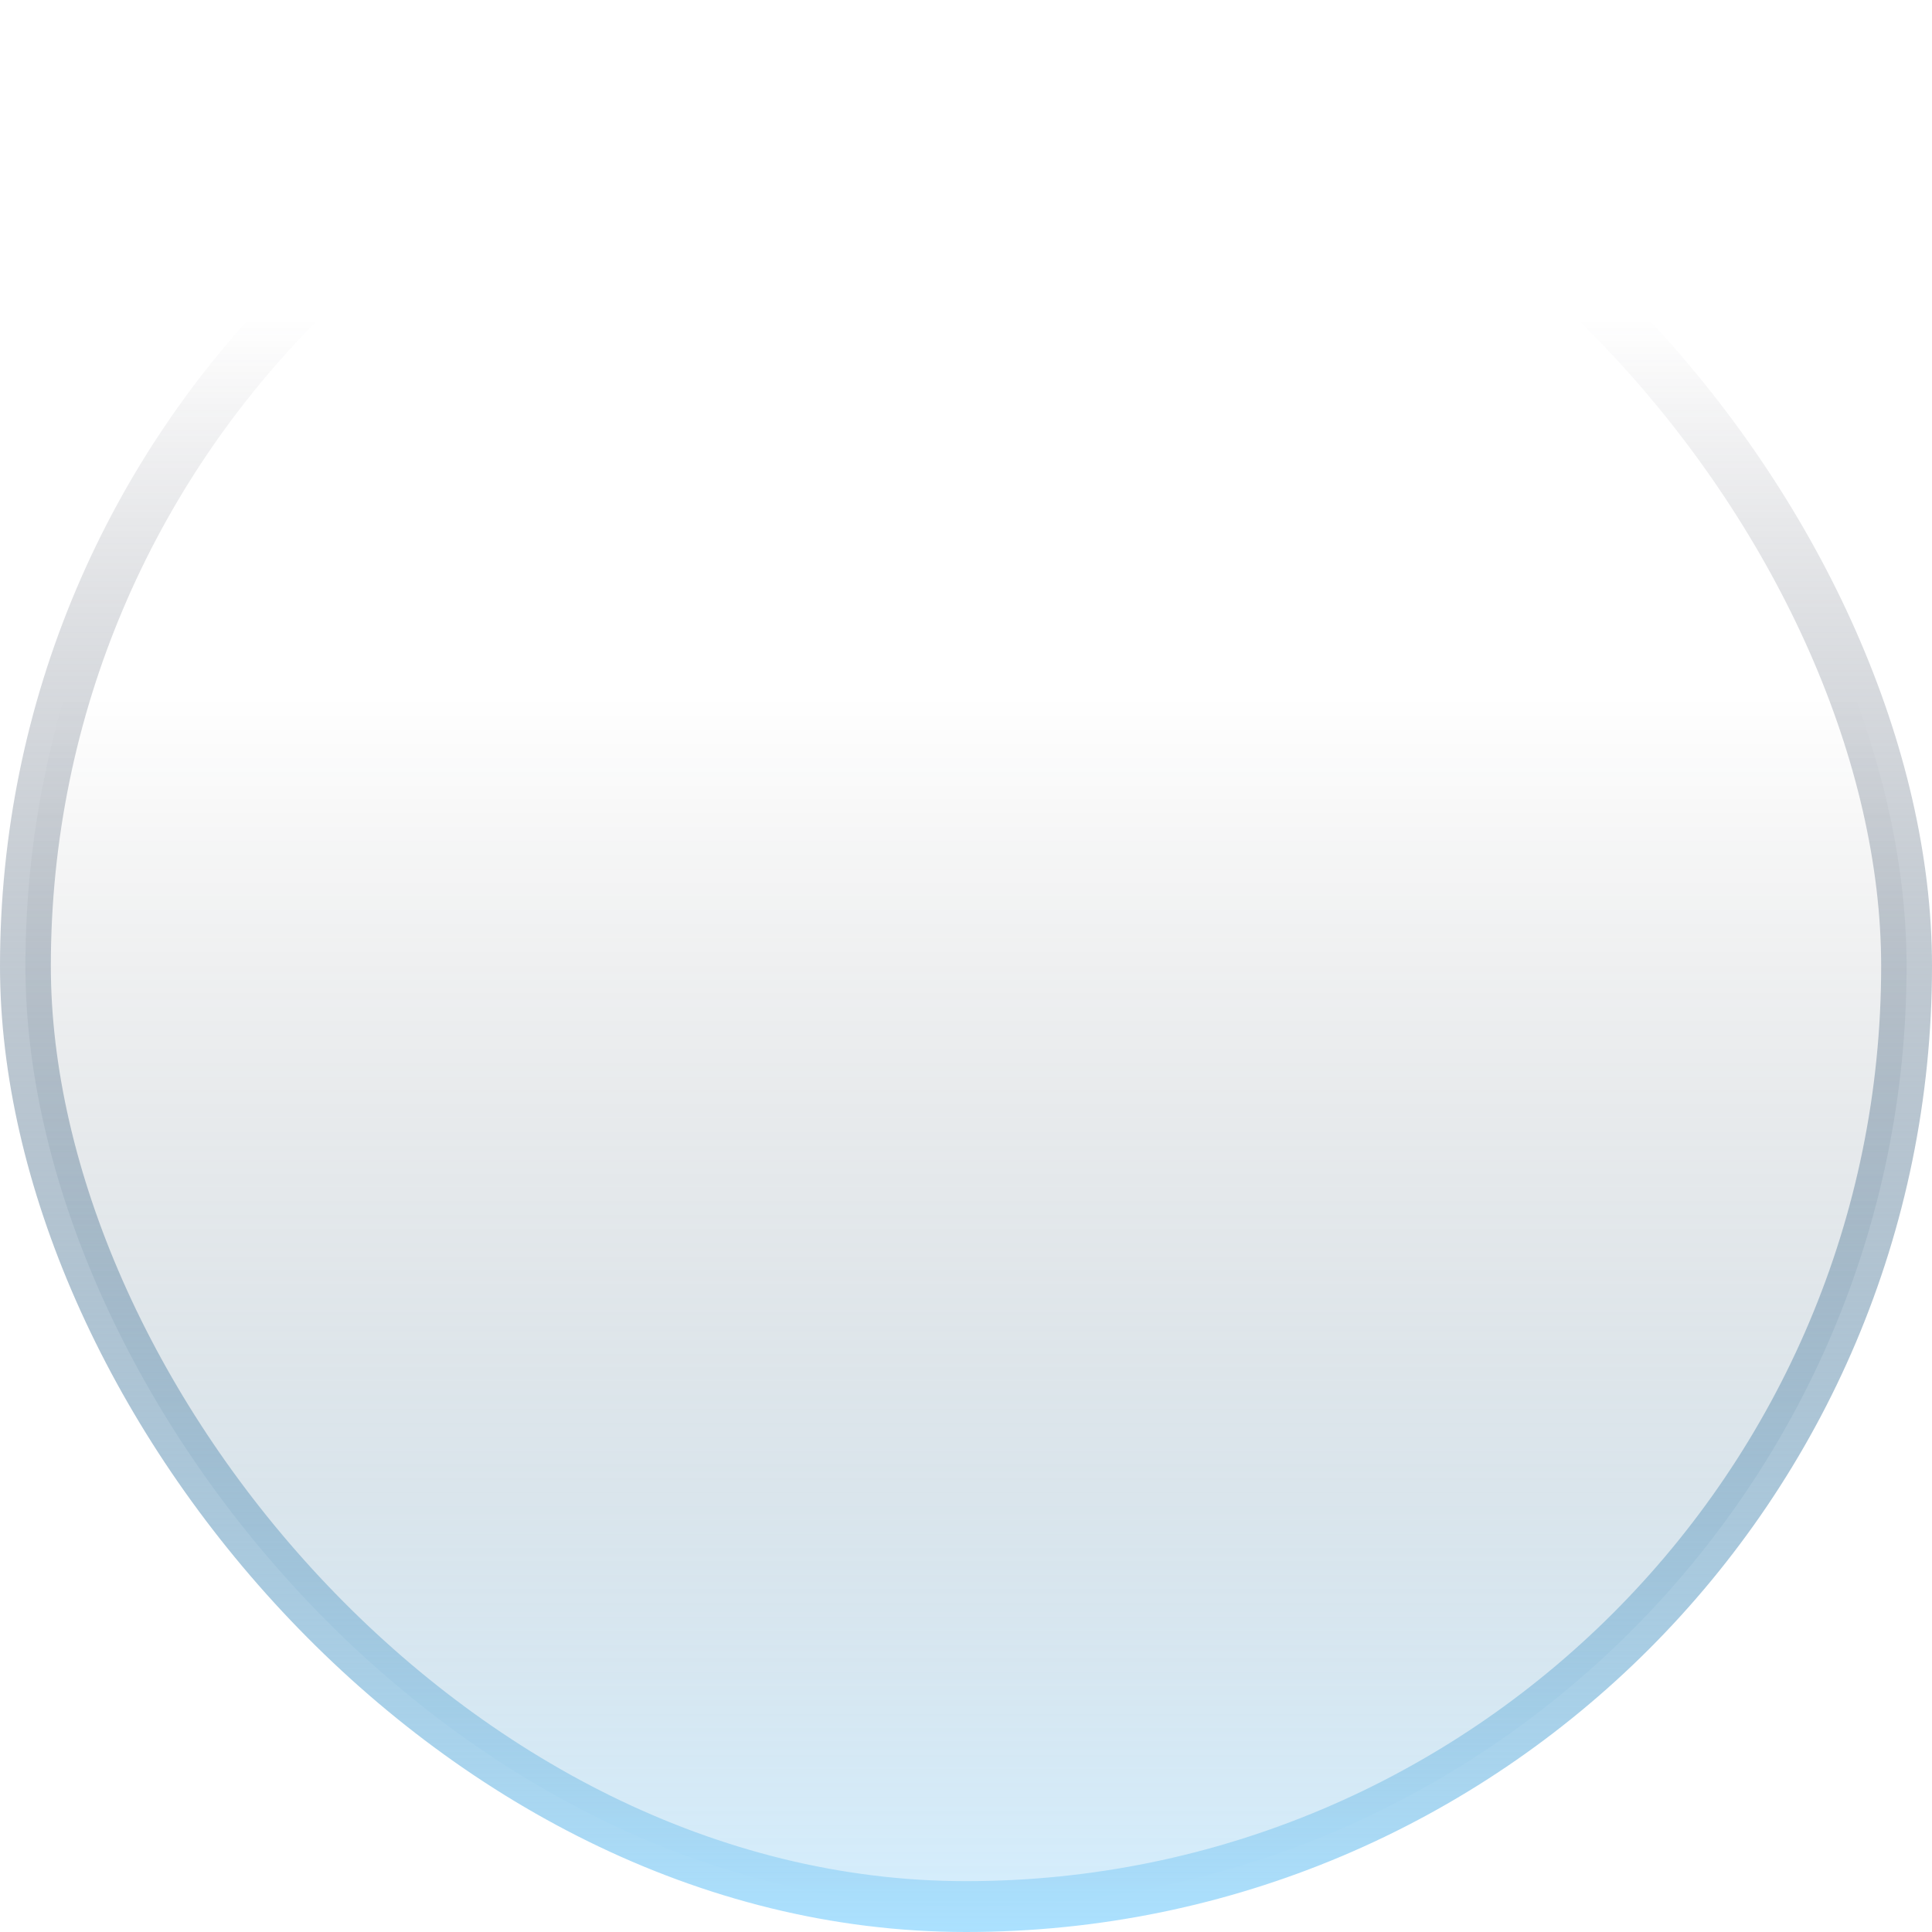
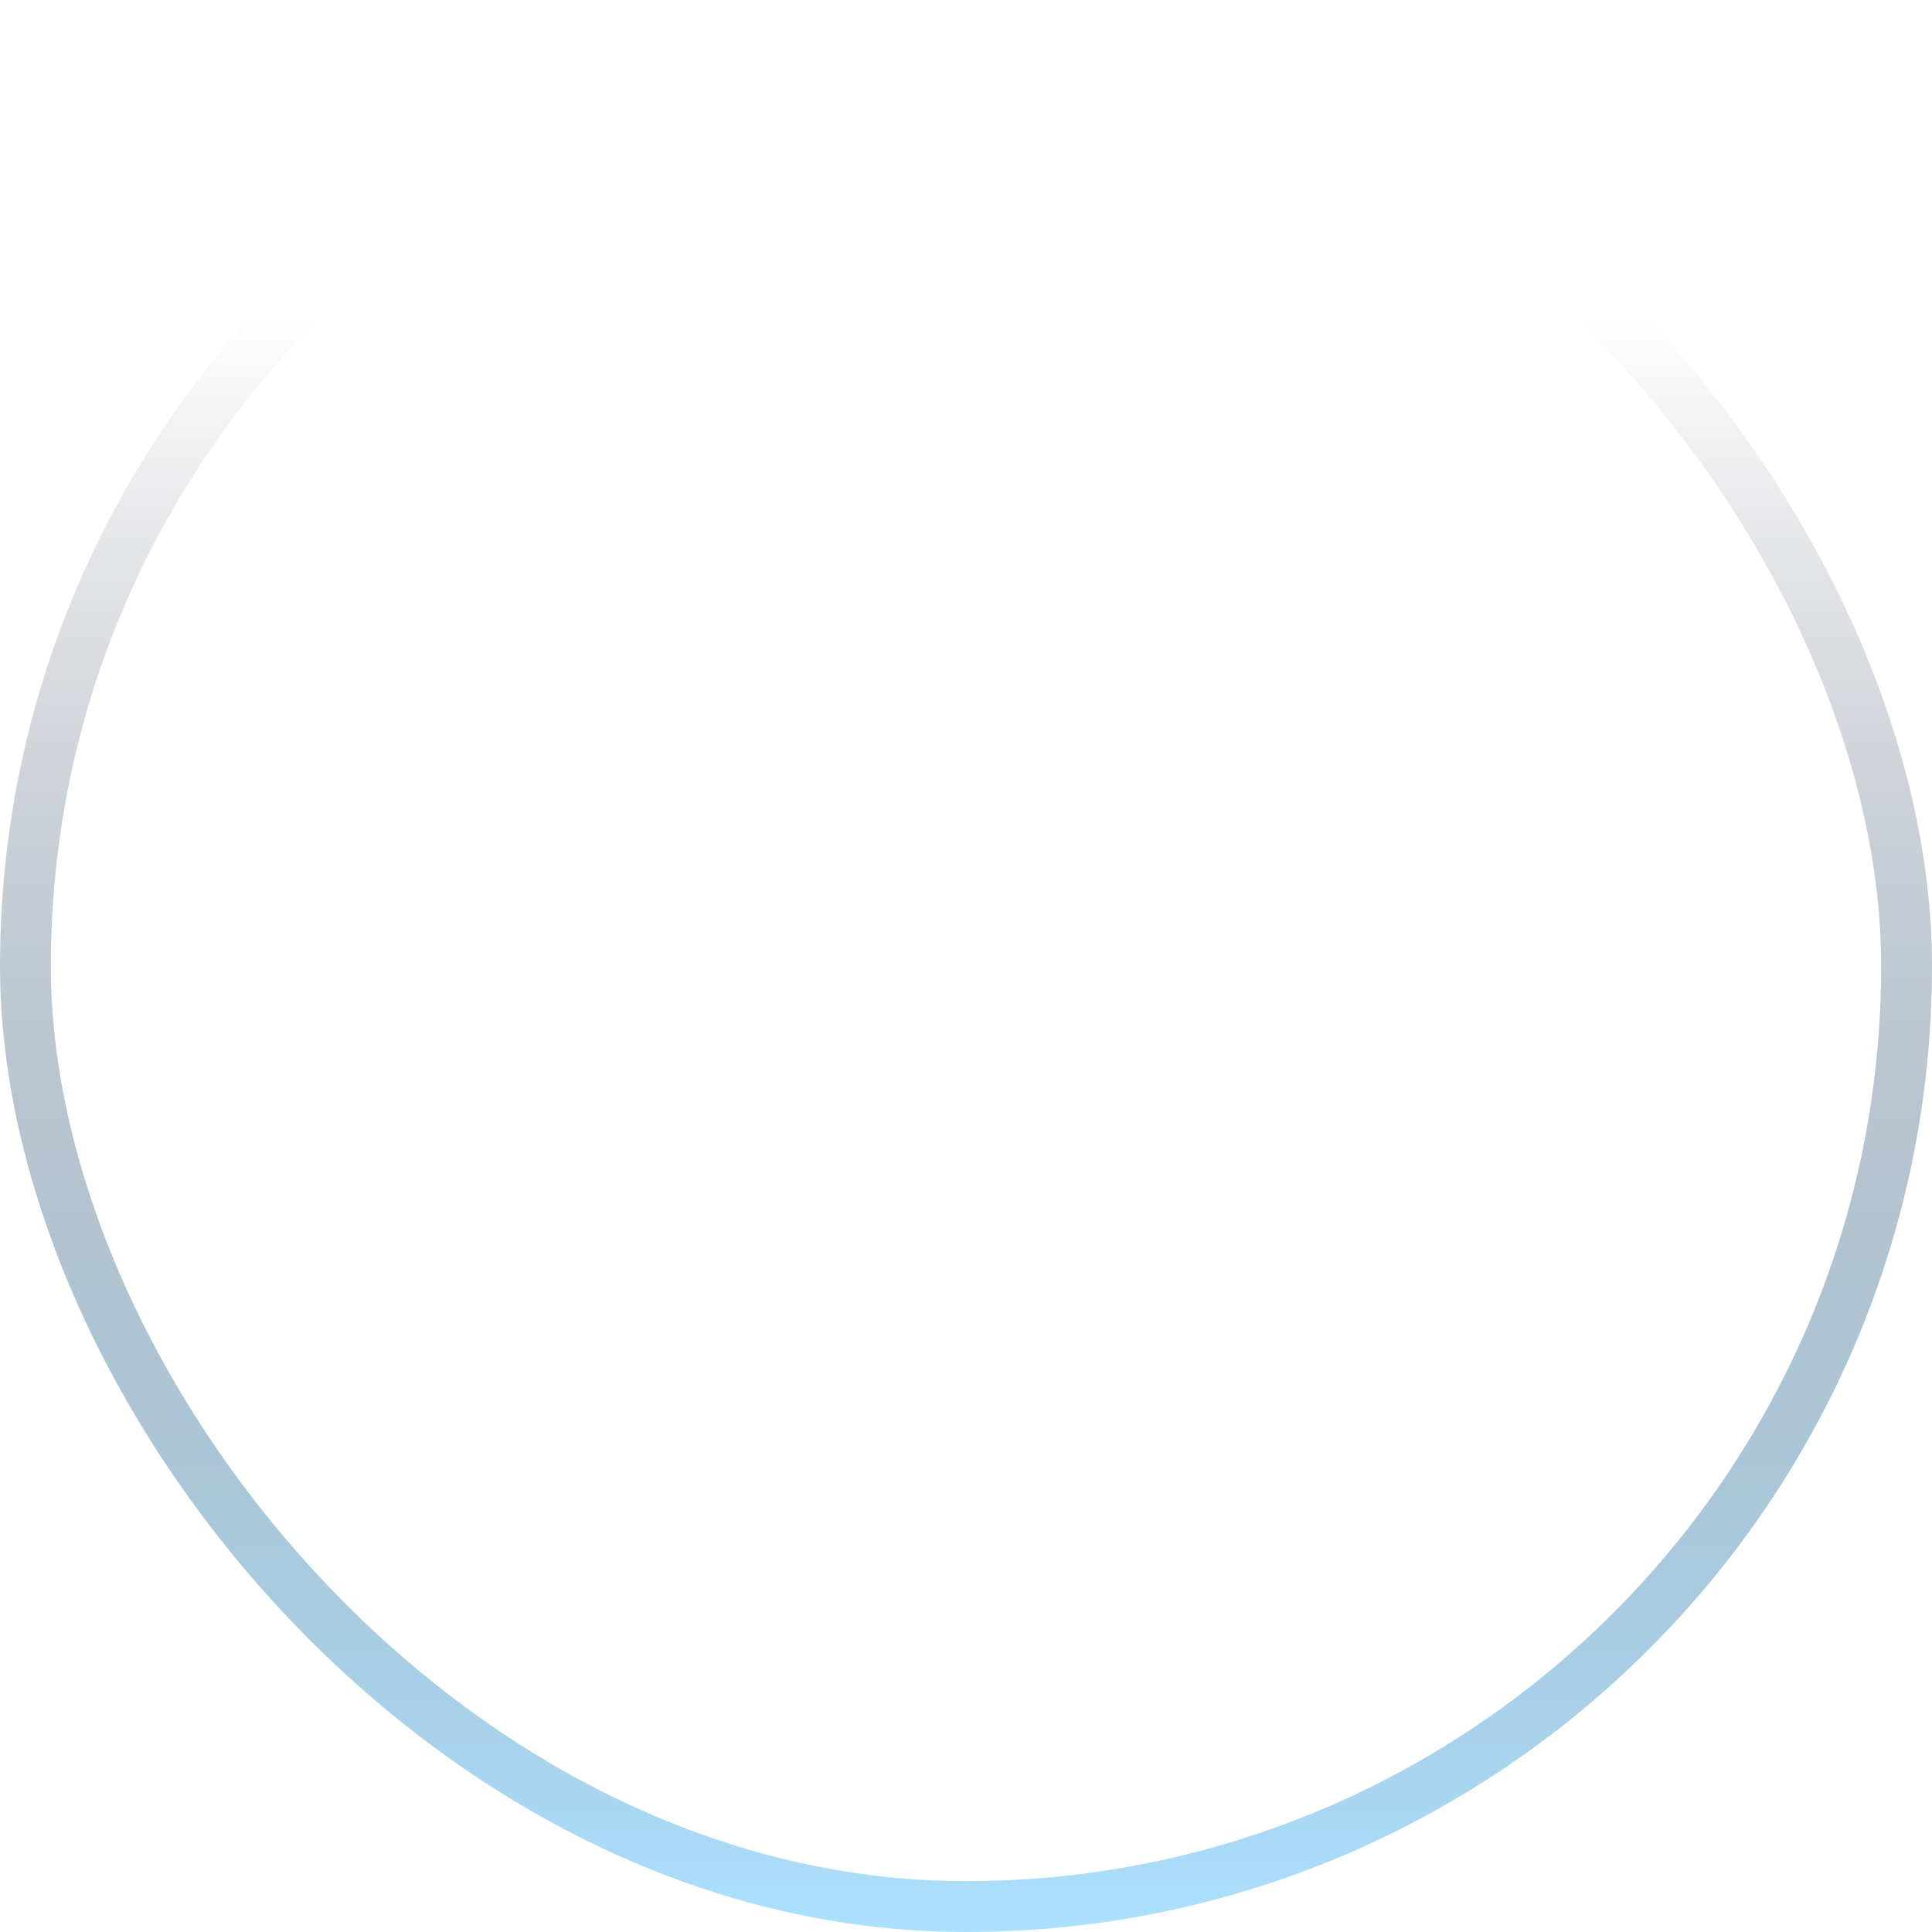
<svg xmlns="http://www.w3.org/2000/svg" width="190" height="190" viewBox="0 0 190 190" fill="none">
-   <rect x="2.5" y="2.5" width="185" height="185" rx="92.5" fill="url(#paint0_linear_939_334)" />
  <rect x="2.5" y="2.5" width="185" height="185" rx="92.5" stroke="url(#paint1_linear_939_334)" stroke-width="5" />
  <defs>
    <linearGradient id="paint0_linear_939_334" x1="95" y1="0" x2="95" y2="190" gradientUnits="userSpaceOnUse">
      <stop offset="0.36" stop-color="#0E0D11" stop-opacity="0" />
      <stop offset="1" stop-color="#85D1FF" stop-opacity="0.35" />
    </linearGradient>
    <linearGradient id="paint1_linear_939_334" x1="95" y1="0" x2="95" y2="190" gradientUnits="userSpaceOnUse">
      <stop offset="0.165" stop-color="#333342" stop-opacity="0" />
      <stop offset="1" stop-color="#ABE1FF" />
    </linearGradient>
  </defs>
</svg>